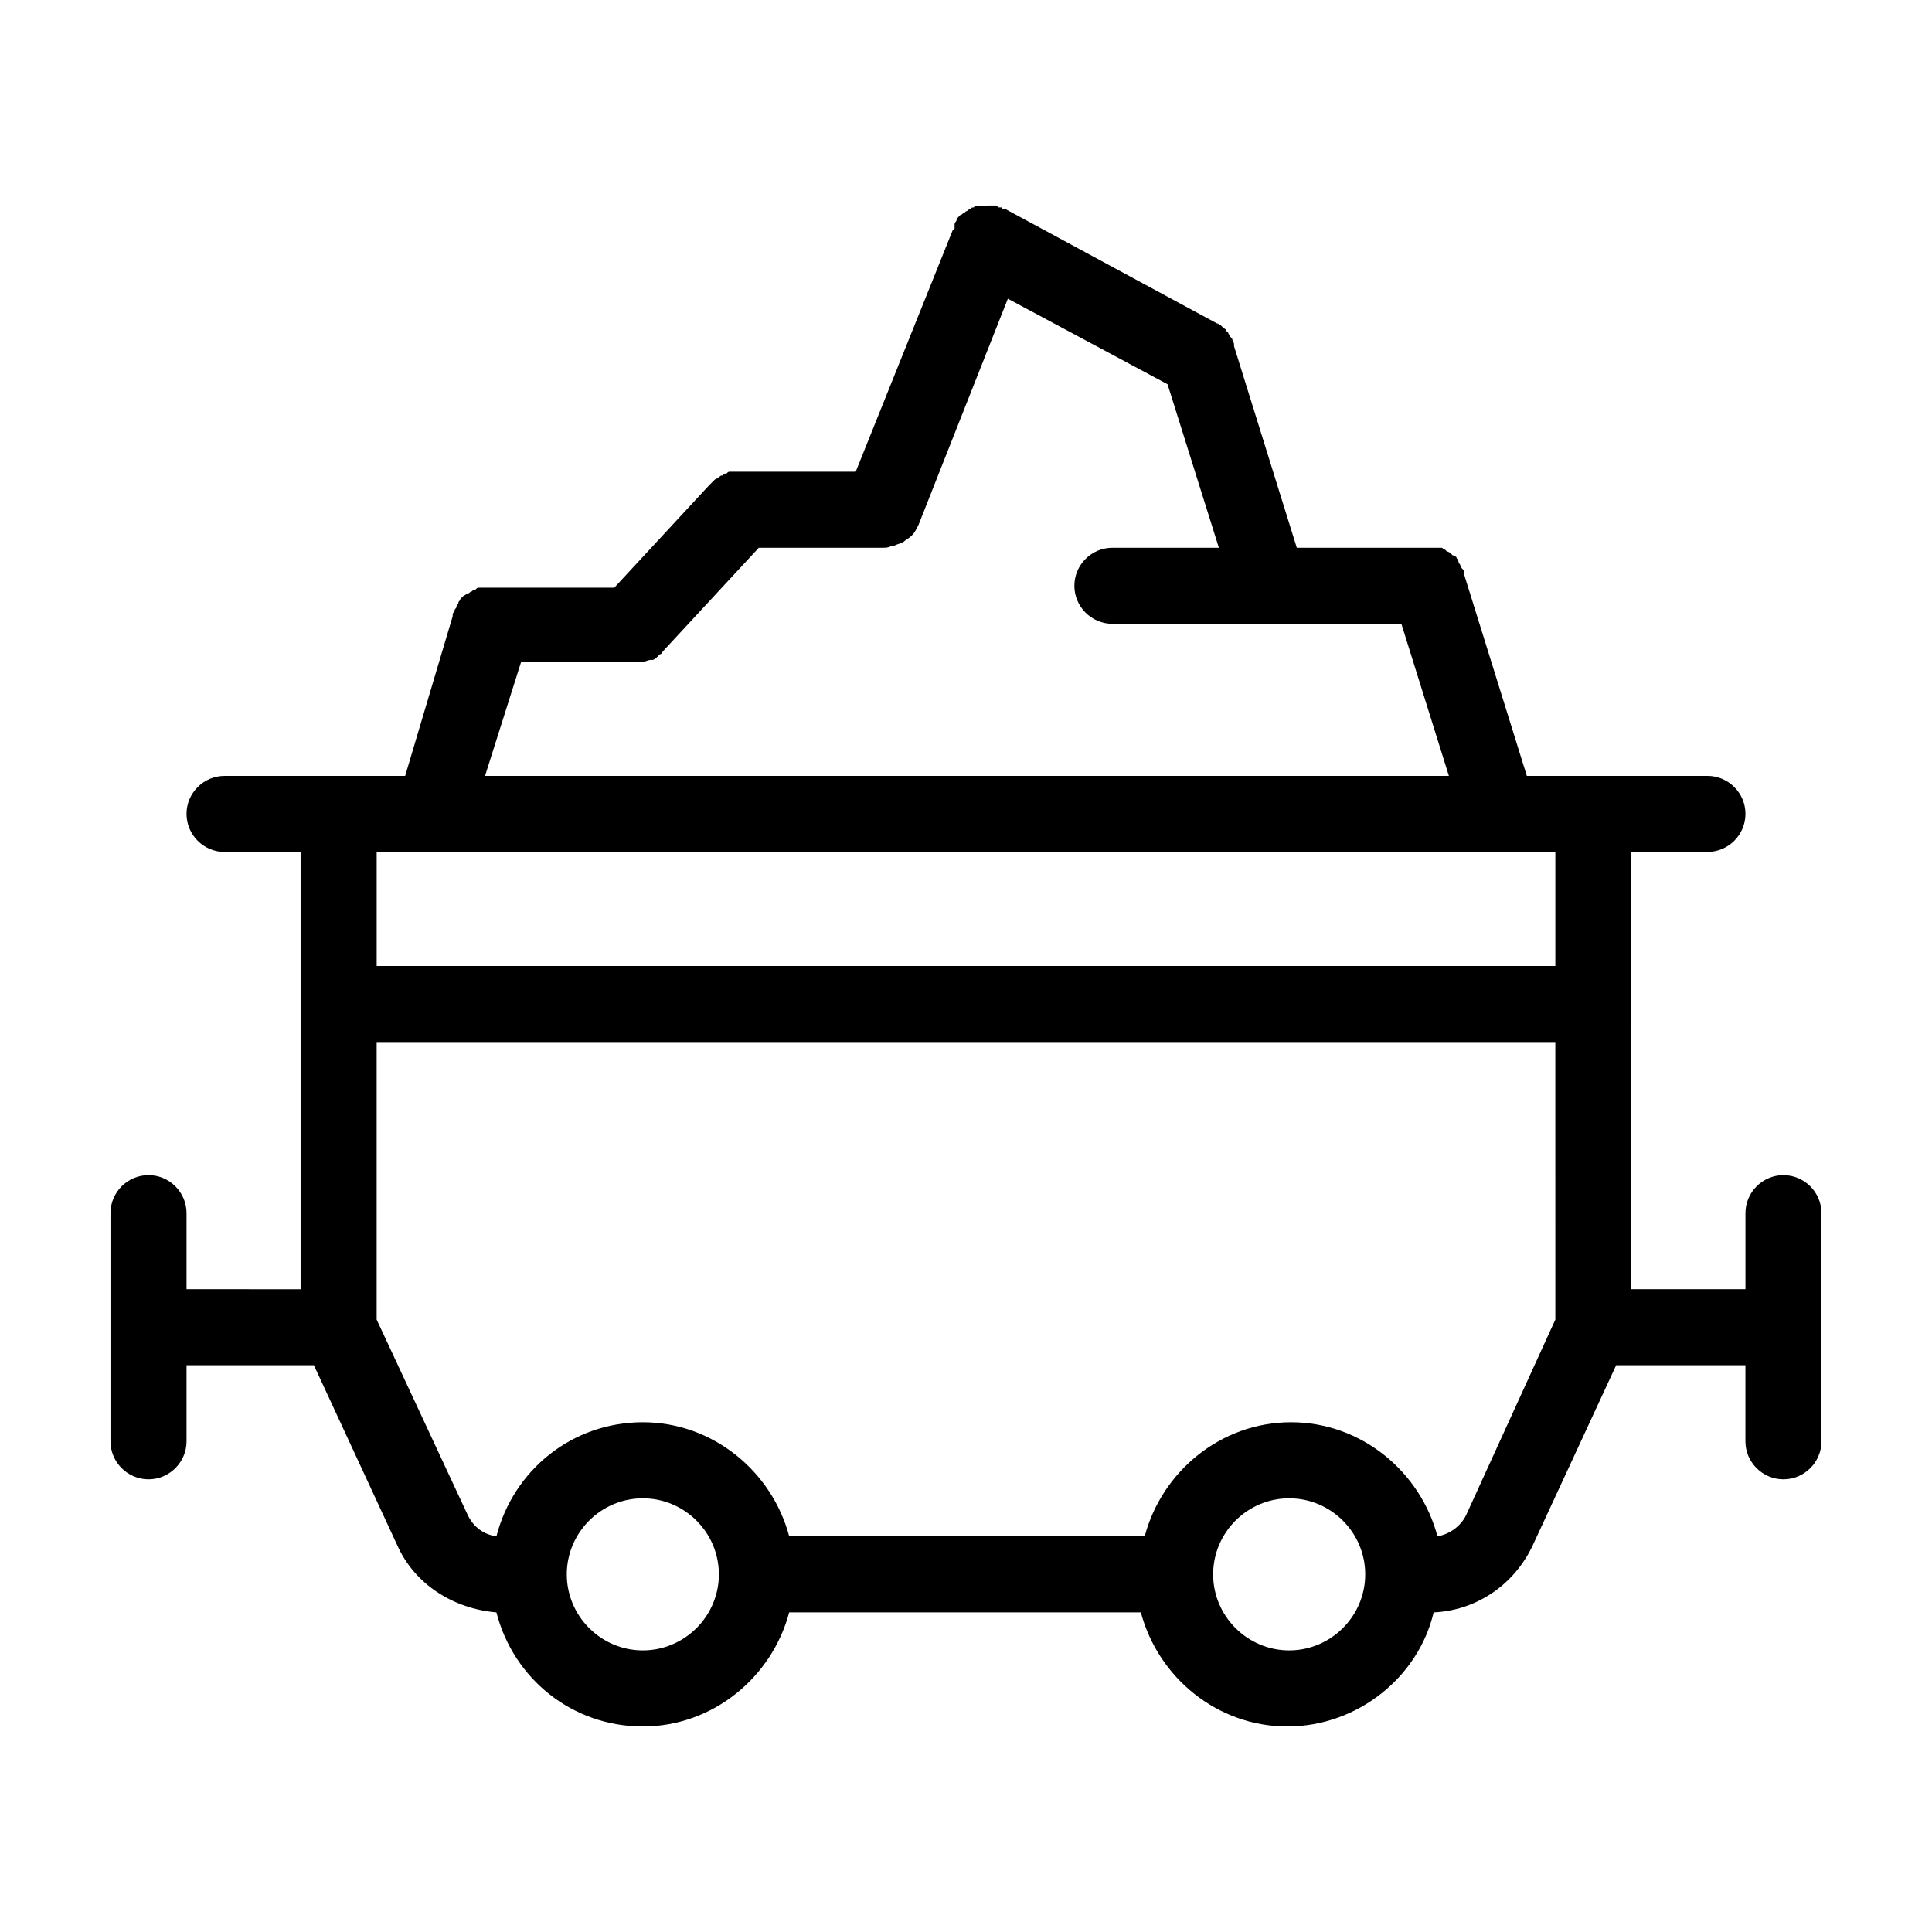
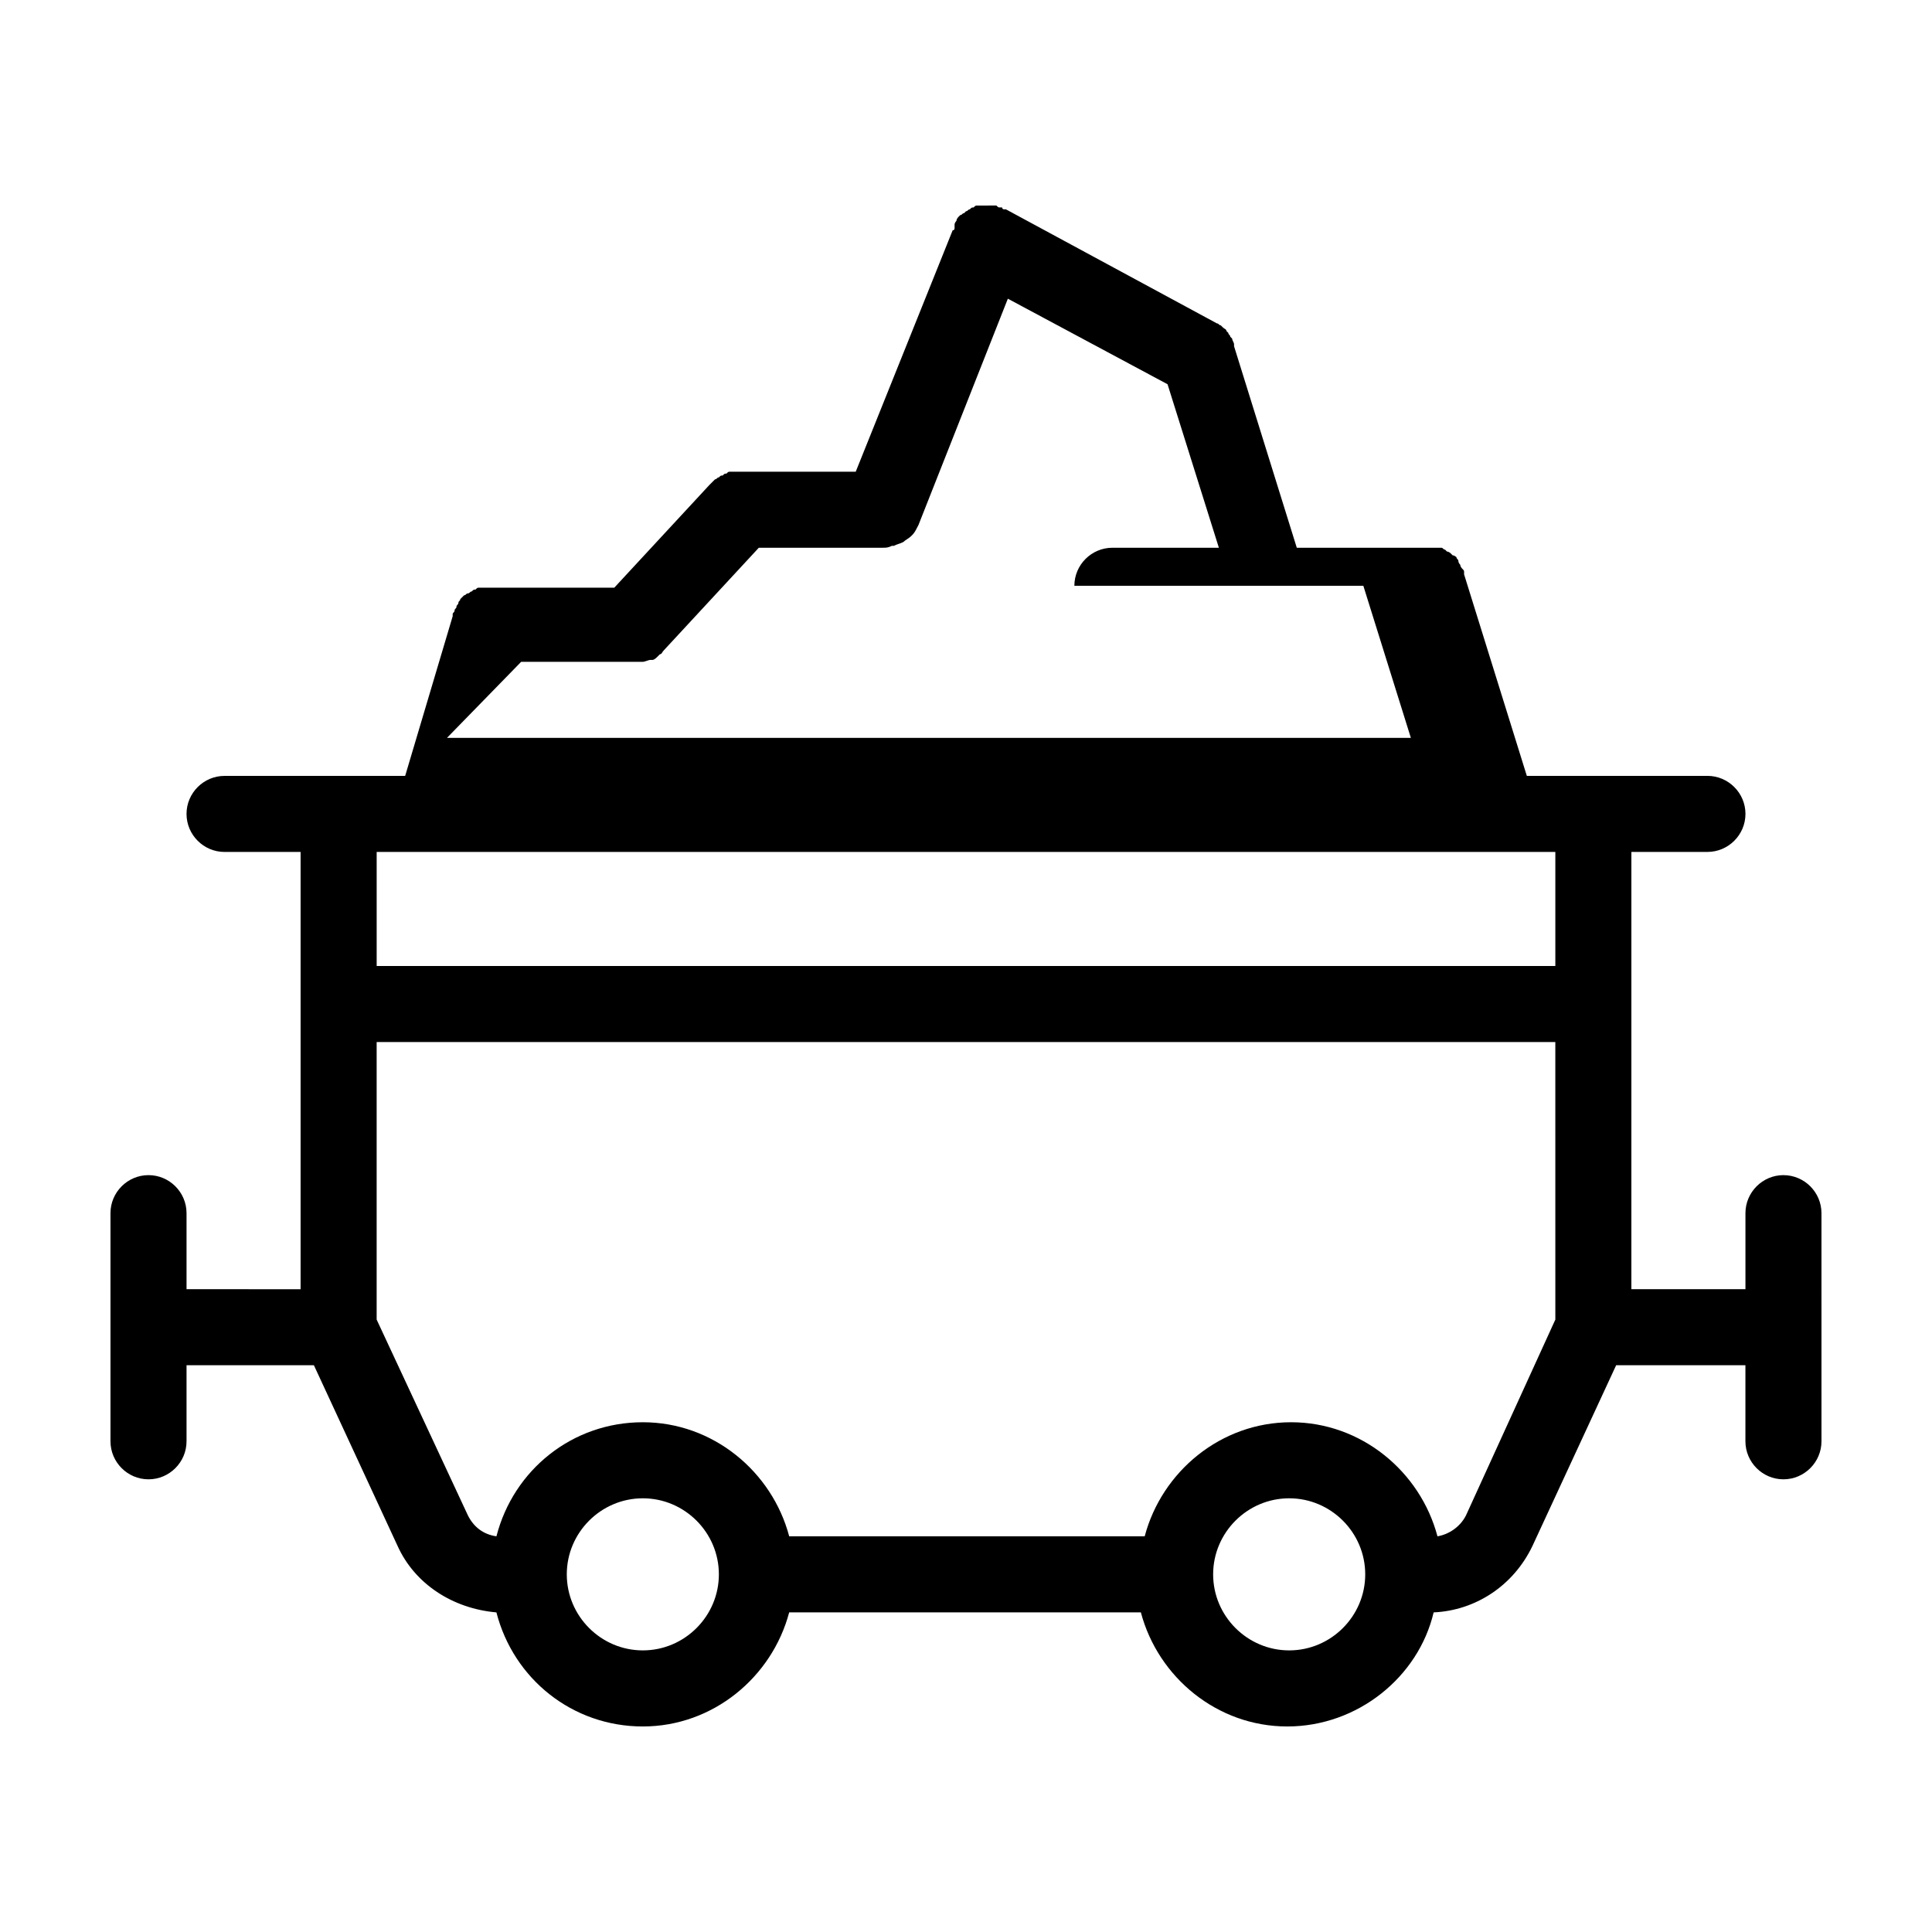
<svg xmlns="http://www.w3.org/2000/svg" fill="#000000" width="800px" height="800px" version="1.1" viewBox="144 144 512 512">
-   <path d="m616.64 455.42c-5.543 0-10.078 4.535-10.078 10.078v20.152h-30.23l0.004-115.88h20.152c5.543 0 10.078-4.535 10.078-10.078 0-5.543-4.535-10.078-10.078-10.078h-47.863l-16.625-53.402v-0.504c0-0.504 0-0.504-0.504-1.008 0 0-0.504-0.504-0.504-1.008 0 0-0.504-0.504-0.504-1.008s-0.504-0.504-0.504-1.008c0 0-0.504-0.504-1.008-0.504l-0.504-0.504s-0.504-0.504-1.008-0.504l-0.504-0.504c-0.504 0-0.504-0.504-1.008-0.504h-1.008-1.008-1.008-0.504-34.762l-16.625-53.402v-0.504c0-0.504-0.504-1.008-0.504-1.512l-0.504-0.504c0-0.504-0.504-0.504-0.504-1.008l-0.504-0.504c0-0.504-0.504-0.504-1.008-1.008l-0.504-0.504c-0.504 0-0.504-0.504-1.008-0.504l-55.922-30.23h-0.504s-0.504 0-0.504-0.504h-0.504c-0.504 0-0.504 0-1.008-0.504h-1.008-1.008l-1.008 0.008h-1.008-1.008c-0.504 0-0.504 0-1.008 0.504-0.504 0-0.504 0-1.008 0.504-0.504 0-0.504 0.504-1.008 0.504 0 0-0.504 0.504-0.504 0.504-0.504 0-0.504 0.504-1.008 0.504l-0.504 0.504s-0.504 0.504-0.504 1.008c0 0-0.504 0.504-0.504 1.008v0.504 0.504s0 0.504-0.504 0.504l-25.691 63.98h-31.234-1.008-1.008c-0.504 0-0.504 0-1.008 0.504-0.504 0-0.504 0-1.008 0.504-0.504 0-0.504 0-1.008 0.504-0.504 0-0.504 0.504-1.008 0.504l-0.504 0.504c-0.504 0.504-0.504 0.504-1.008 1.008l-25.191 27.207h-33.25-0.504-1.008-1.008c-0.504 0-0.504 0-1.008 0.504-0.504 0-0.504 0-1.008 0.504-0.504 0-0.504 0.504-1.008 0.504s-0.504 0.504-1.008 0.504l-1.008 1.008c0 0.504-0.504 0.504-0.504 1.008 0 0.504-0.504 0.504-0.504 1.008s-0.504 0.504-0.504 1.008c0 0.504-0.504 0.504-0.504 1.008v0.504l-12.594 42.316h-47.863c-5.543 0-10.078 4.535-10.078 10.078 0 5.543 4.535 10.078 10.078 10.078h20.152v115.88l-30.227-0.004v-20.152c0-5.543-4.535-10.078-10.078-10.078s-10.078 4.535-10.078 10.078v60.457c0 5.543 4.535 10.078 10.078 10.078s10.078-4.535 10.078-10.078v-20.152h33.754l22.168 47.863c4.535 10.078 14.609 16.625 26.199 17.633 4.535 17.633 20.152 30.23 38.793 30.23 18.641 0 34.258-13.098 38.793-30.23h93.203c4.535 17.129 20.152 30.23 38.793 30.23s34.762-13.098 38.793-30.23c11.082-0.504 21.16-7.055 26.199-17.633l22.168-47.863h34.258v20.152c0 5.543 4.535 10.078 10.078 10.078s10.078-4.535 10.078-10.078l-0.004-60.457c0-5.539-4.531-10.074-10.074-10.074zm-334.53-136.03h30.23 0.504 1.512c0.504 0 1.512-0.504 2.016-0.504h0.504c0.504 0 1.008-0.504 1.512-1.008l0.504-0.504c0.504 0 0.504-0.504 1.008-1.008l25.191-27.207h32.746c1.008 0 1.512 0 2.519-0.504h0.504c1.008-0.504 1.512-0.504 2.519-1.008 0.504-0.504 1.512-1.008 2.016-1.512 0 0 0.504-0.504 0.504-0.504 0.504-0.504 1.008-1.512 1.512-2.519l23.68-59.953 42.32 22.672 13.602 43.328h-28.215c-5.543 0-10.078 4.535-10.078 10.078s4.535 10.078 10.078 10.078h76.578l12.594 40.305-255.43-0.004zm32.246 261.98c-11.082 0-20.152-9.07-20.152-20.152s9.07-20.152 20.152-20.152c11.082 0 20.152 9.07 20.152 20.152s-9.07 20.152-20.152 20.152zm171.29 0c-11.082 0-20.152-9.07-20.152-20.152s9.07-20.152 20.152-20.152 20.152 9.07 20.152 20.152-9.066 20.152-20.152 20.152zm70.535-87.664-23.68 51.891c-1.512 3.023-4.535 5.039-7.559 5.543-4.535-17.129-20.152-30.23-38.793-30.23-18.641 0-34.258 13.098-38.793 30.23h-94.211c-4.535-17.129-20.152-30.23-38.793-30.23-18.641 0-34.258 12.594-38.793 30.23-3.527-0.504-6.047-2.519-7.559-5.543l-24.184-51.891v-73.555h312.36zm0-93.707h-312.36v-30.23h312.36z" />
+   <path d="m616.64 455.42c-5.543 0-10.078 4.535-10.078 10.078v20.152h-30.23l0.004-115.88h20.152c5.543 0 10.078-4.535 10.078-10.078 0-5.543-4.535-10.078-10.078-10.078h-47.863l-16.625-53.402v-0.504c0-0.504 0-0.504-0.504-1.008 0 0-0.504-0.504-0.504-1.008 0 0-0.504-0.504-0.504-1.008s-0.504-0.504-0.504-1.008c0 0-0.504-0.504-1.008-0.504l-0.504-0.504s-0.504-0.504-1.008-0.504l-0.504-0.504c-0.504 0-0.504-0.504-1.008-0.504h-1.008-1.008-1.008-0.504-34.762l-16.625-53.402v-0.504c0-0.504-0.504-1.008-0.504-1.512l-0.504-0.504c0-0.504-0.504-0.504-0.504-1.008l-0.504-0.504c0-0.504-0.504-0.504-1.008-1.008l-0.504-0.504c-0.504 0-0.504-0.504-1.008-0.504l-55.922-30.23h-0.504s-0.504 0-0.504-0.504h-0.504c-0.504 0-0.504 0-1.008-0.504h-1.008-1.008l-1.008 0.008h-1.008-1.008c-0.504 0-0.504 0-1.008 0.504-0.504 0-0.504 0-1.008 0.504-0.504 0-0.504 0.504-1.008 0.504 0 0-0.504 0.504-0.504 0.504-0.504 0-0.504 0.504-1.008 0.504l-0.504 0.504s-0.504 0.504-0.504 1.008c0 0-0.504 0.504-0.504 1.008v0.504 0.504s0 0.504-0.504 0.504l-25.691 63.98h-31.234-1.008-1.008c-0.504 0-0.504 0-1.008 0.504-0.504 0-0.504 0-1.008 0.504-0.504 0-0.504 0-1.008 0.504-0.504 0-0.504 0.504-1.008 0.504l-0.504 0.504c-0.504 0.504-0.504 0.504-1.008 1.008l-25.191 27.207h-33.25-0.504-1.008-1.008c-0.504 0-0.504 0-1.008 0.504-0.504 0-0.504 0-1.008 0.504-0.504 0-0.504 0.504-1.008 0.504s-0.504 0.504-1.008 0.504l-1.008 1.008c0 0.504-0.504 0.504-0.504 1.008 0 0.504-0.504 0.504-0.504 1.008s-0.504 0.504-0.504 1.008c0 0.504-0.504 0.504-0.504 1.008v0.504l-12.594 42.316h-47.863c-5.543 0-10.078 4.535-10.078 10.078 0 5.543 4.535 10.078 10.078 10.078h20.152v115.88l-30.227-0.004v-20.152c0-5.543-4.535-10.078-10.078-10.078s-10.078 4.535-10.078 10.078v60.457c0 5.543 4.535 10.078 10.078 10.078s10.078-4.535 10.078-10.078v-20.152h33.754l22.168 47.863c4.535 10.078 14.609 16.625 26.199 17.633 4.535 17.633 20.152 30.23 38.793 30.23 18.641 0 34.258-13.098 38.793-30.23h93.203c4.535 17.129 20.152 30.23 38.793 30.23s34.762-13.098 38.793-30.23c11.082-0.504 21.16-7.055 26.199-17.633l22.168-47.863h34.258v20.152c0 5.543 4.535 10.078 10.078 10.078s10.078-4.535 10.078-10.078l-0.004-60.457c0-5.539-4.531-10.074-10.074-10.074zm-334.53-136.03h30.23 0.504 1.512c0.504 0 1.512-0.504 2.016-0.504h0.504c0.504 0 1.008-0.504 1.512-1.008l0.504-0.504c0.504 0 0.504-0.504 1.008-1.008l25.191-27.207h32.746c1.008 0 1.512 0 2.519-0.504h0.504c1.008-0.504 1.512-0.504 2.519-1.008 0.504-0.504 1.512-1.008 2.016-1.512 0 0 0.504-0.504 0.504-0.504 0.504-0.504 1.008-1.512 1.512-2.519l23.68-59.953 42.32 22.672 13.602 43.328h-28.215c-5.543 0-10.078 4.535-10.078 10.078h76.578l12.594 40.305-255.43-0.004zm32.246 261.98c-11.082 0-20.152-9.07-20.152-20.152s9.07-20.152 20.152-20.152c11.082 0 20.152 9.07 20.152 20.152s-9.07 20.152-20.152 20.152zm171.29 0c-11.082 0-20.152-9.07-20.152-20.152s9.07-20.152 20.152-20.152 20.152 9.07 20.152 20.152-9.066 20.152-20.152 20.152zm70.535-87.664-23.68 51.891c-1.512 3.023-4.535 5.039-7.559 5.543-4.535-17.129-20.152-30.23-38.793-30.23-18.641 0-34.258 13.098-38.793 30.23h-94.211c-4.535-17.129-20.152-30.23-38.793-30.23-18.641 0-34.258 12.594-38.793 30.23-3.527-0.504-6.047-2.519-7.559-5.543l-24.184-51.891v-73.555h312.36zm0-93.707h-312.36v-30.23h312.36z" />
</svg>